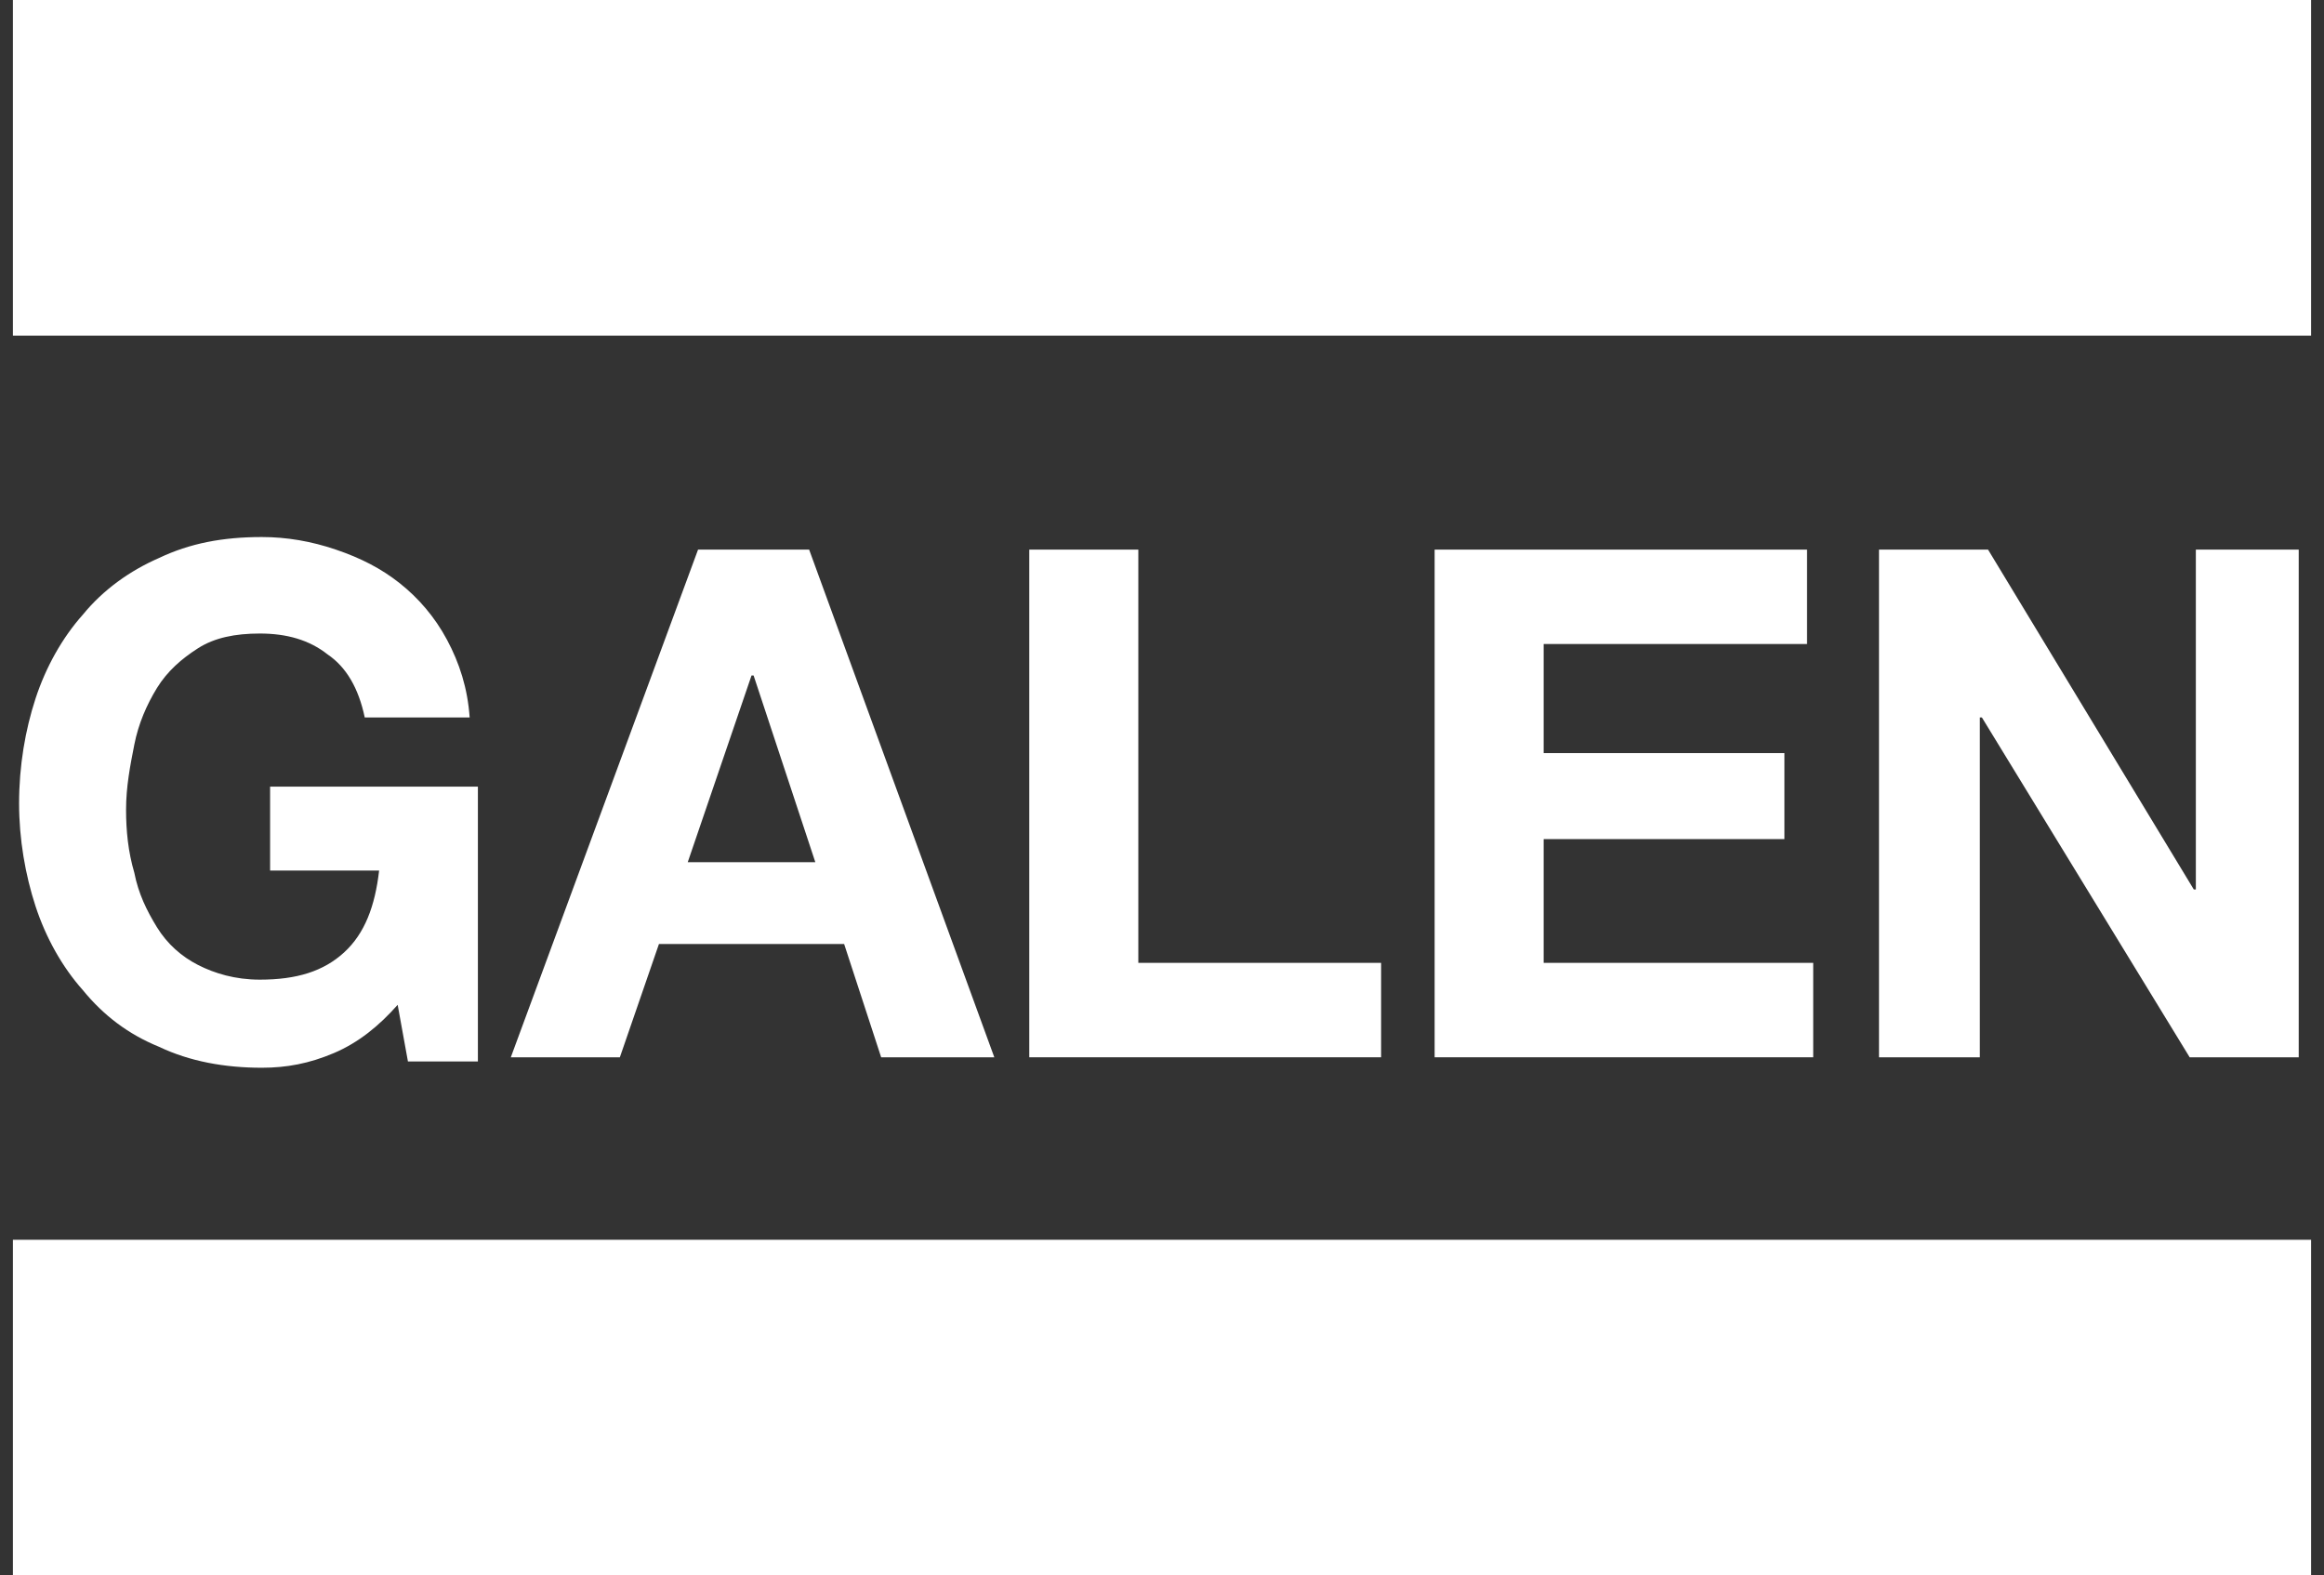
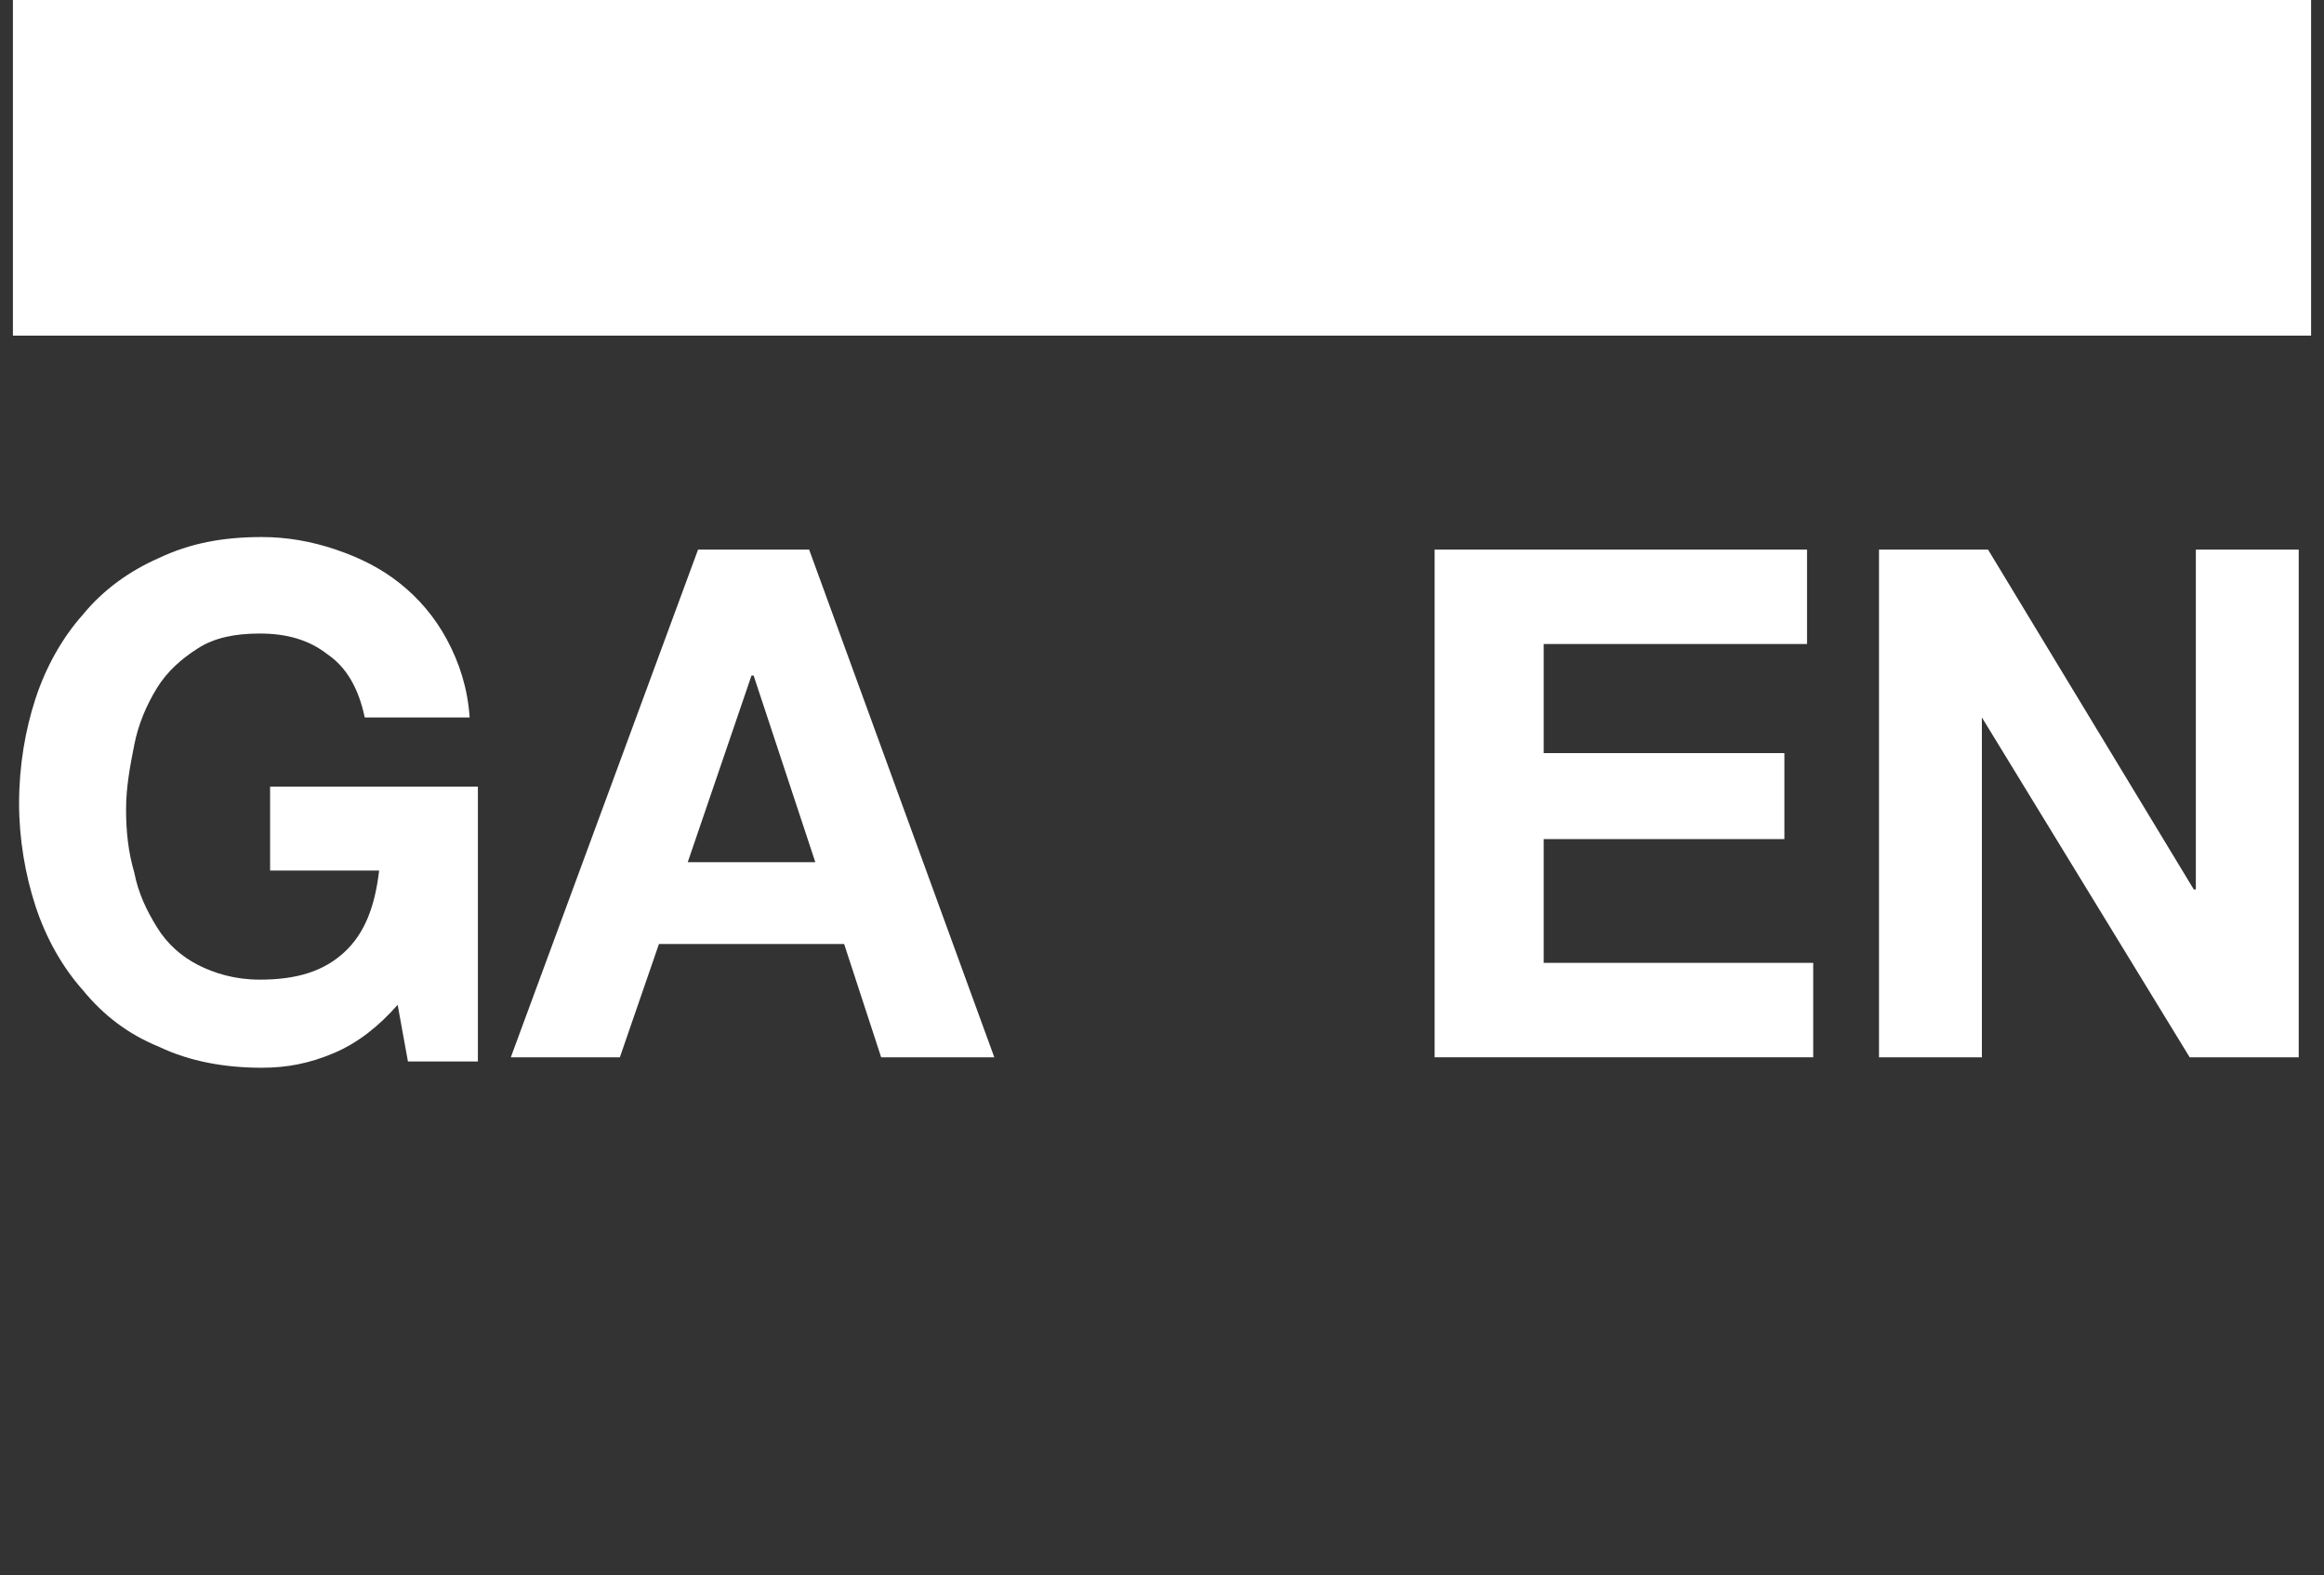
<svg xmlns="http://www.w3.org/2000/svg" width="90" height="61" viewBox="0 0 90 61" fill="none">
  <rect x="0" y="0" width="90" height="61" fill="#333333" stroke="none" />
  <path d="M89.5 0H0.5V12.996H89.5V0Z" fill="white" />
-   <path d="M89.5 48.004H0.5V61H89.5V48.004Z" fill="white" />
  <path d="M12.93 40.775C11.973 41.181 11.097 41.343 10.141 41.343C8.707 41.343 7.352 41.1 6.157 40.531C4.962 40.044 4.006 39.313 3.209 38.338C2.412 37.445 1.775 36.308 1.376 35.089C0.978 33.871 0.739 32.49 0.739 31.109C0.739 29.647 0.978 28.266 1.376 27.048C1.775 25.829 2.412 24.692 3.209 23.799C4.006 22.824 5.041 22.093 6.157 21.606C7.352 21.037 8.627 20.794 10.141 20.794C11.097 20.794 12.053 20.956 13.009 21.281C13.965 21.606 14.762 22.012 15.479 22.581C16.196 23.149 16.834 23.88 17.312 24.774C17.79 25.667 18.109 26.642 18.188 27.779H14.125C13.886 26.642 13.408 25.829 12.691 25.342C11.973 24.774 11.097 24.53 10.061 24.53C9.105 24.53 8.308 24.692 7.671 25.099C7.033 25.505 6.476 25.992 6.077 26.642C5.679 27.292 5.36 28.023 5.201 28.835C5.041 29.647 4.882 30.459 4.882 31.353C4.882 32.165 4.962 32.977 5.201 33.79C5.36 34.602 5.679 35.252 6.077 35.901C6.476 36.551 7.033 37.039 7.671 37.364C8.308 37.688 9.105 37.932 10.061 37.932C11.495 37.932 12.531 37.607 13.328 36.876C14.125 36.145 14.523 35.089 14.682 33.708H10.46V30.459H18.507V41.1H15.798L15.4 38.907C14.682 39.719 13.886 40.369 12.93 40.775Z" fill="white" />
  <path d="M31.574 33.383L29.184 26.154H29.104L26.634 33.383H31.574ZM31.335 21.281L38.506 40.938H34.124L32.69 36.551H25.519L24.005 40.938H19.782L27.033 21.281H31.335Z" fill="white" />
-   <path d="M44.083 21.281V37.282H53.485V40.938H39.86V21.281H44.083Z" fill="white" />
  <path d="M69.98 21.281V24.936H59.781V29.16H69.103V32.49H59.781V37.282H70.219V40.938H55.558V21.281H69.98Z" fill="white" />
-   <path d="M76.99 21.281L84.958 34.44H85.037V21.281H89.021V40.938H84.798L76.751 27.779H76.671V40.938H72.767V21.281H76.99Z" fill="white" />
+   <path d="M76.99 21.281L84.958 34.44H85.037V21.281H89.021V40.938H84.798L76.751 27.779V40.938H72.767V21.281H76.99Z" fill="white" />
</svg>